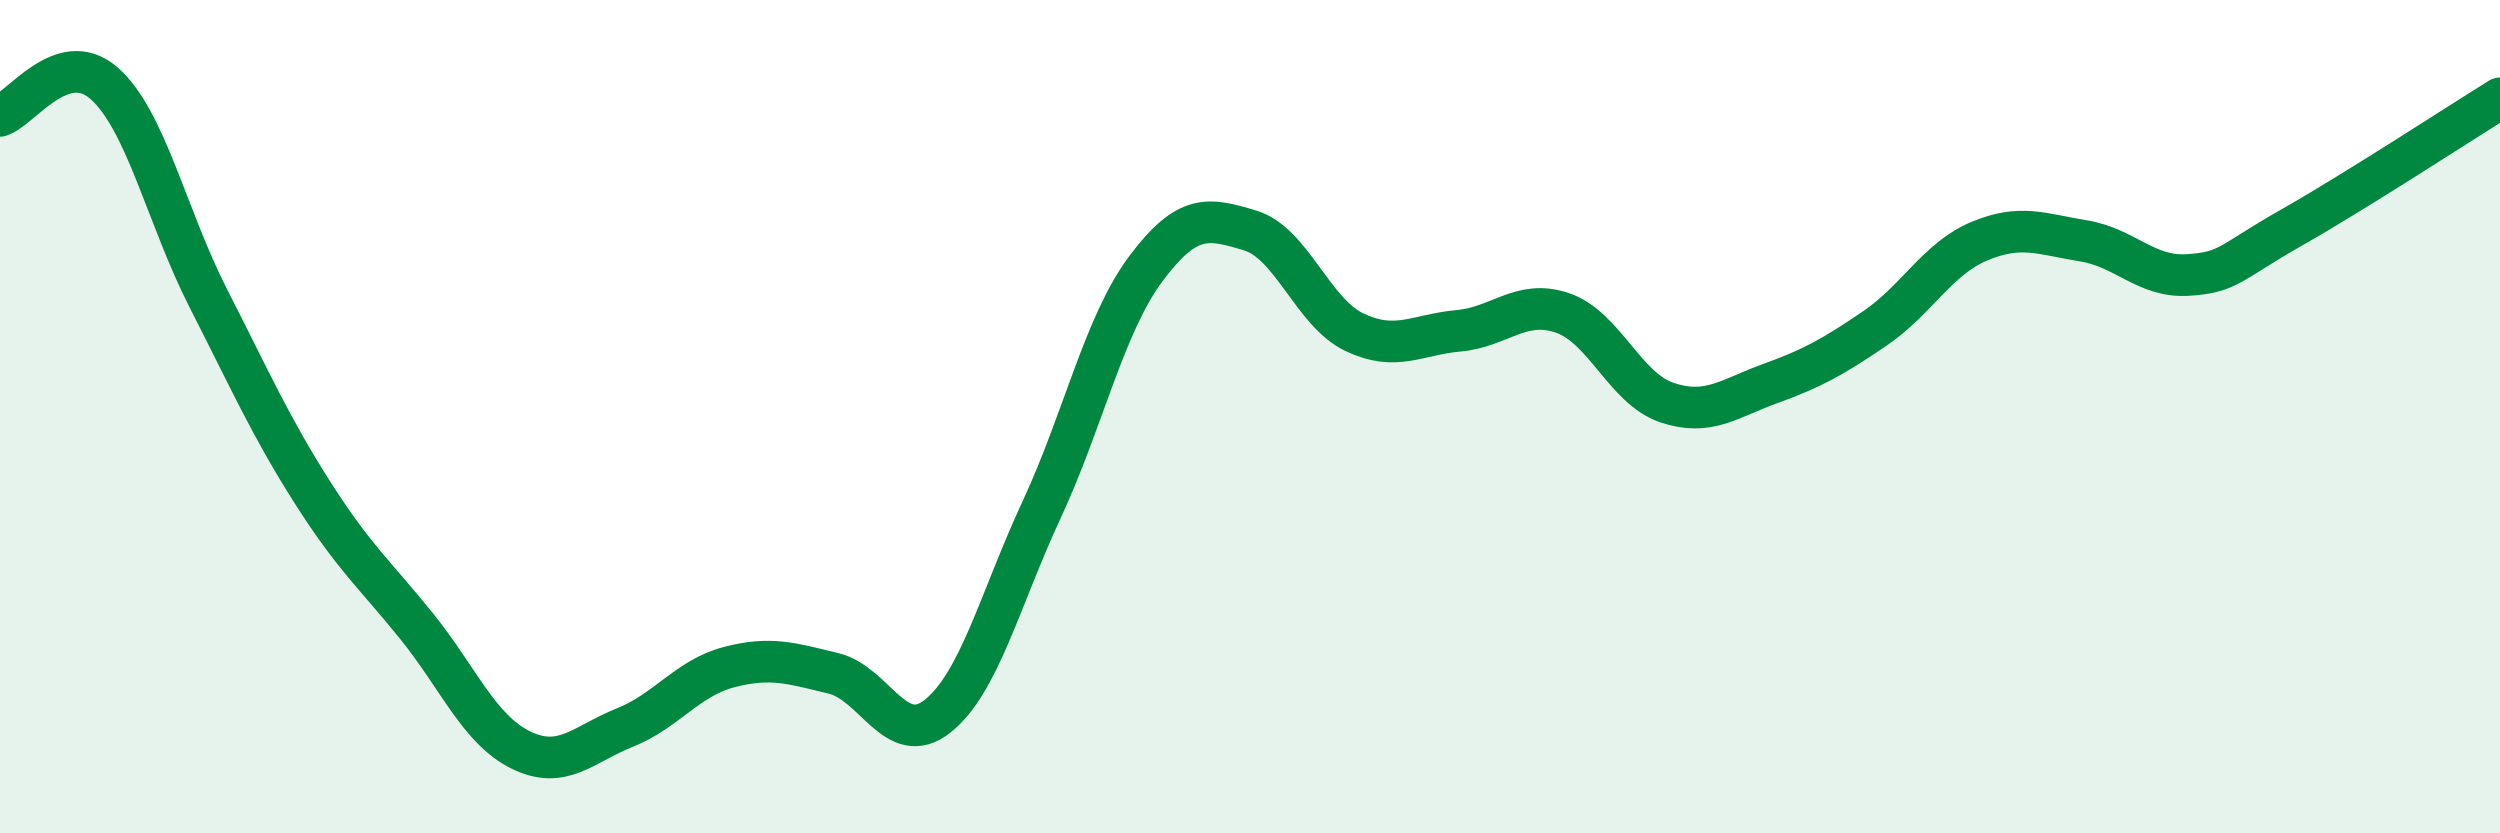
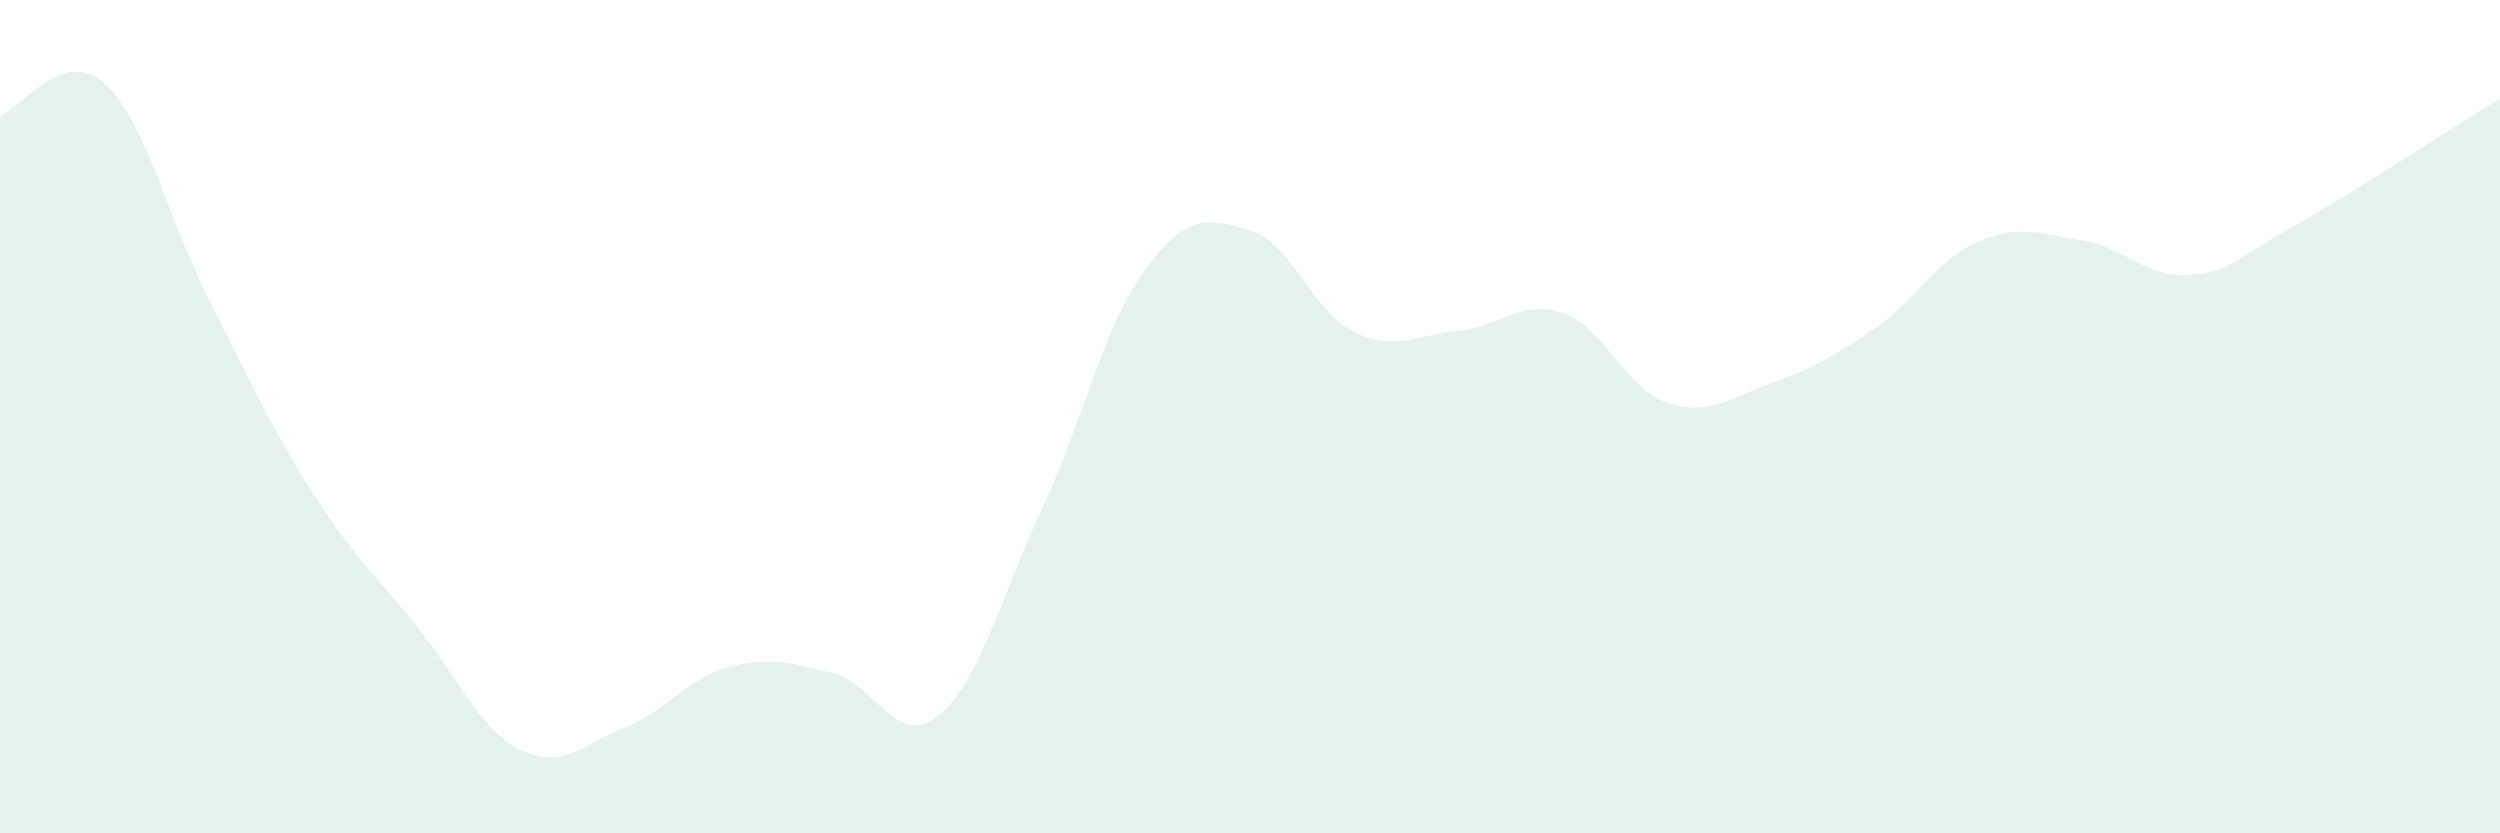
<svg xmlns="http://www.w3.org/2000/svg" width="60" height="20" viewBox="0 0 60 20">
  <path d="M 0,2.78 C 0.5,2.62 1.5,1.12 2.5,2 C 3.5,2.88 4,5.2 5,7.16 C 6,9.12 6.5,10.25 7.5,11.82 C 8.5,13.39 9,13.79 10,15.03 C 11,16.27 11.5,17.51 12.5,18 C 13.5,18.49 14,17.86 15,17.46 C 16,17.06 16.5,16.27 17.5,16.01 C 18.5,15.75 19,15.92 20,16.16 C 21,16.4 21.5,17.98 22.5,17.19 C 23.5,16.4 24,14.38 25,12.23 C 26,10.08 26.5,7.79 27.5,6.45 C 28.5,5.11 29,5.23 30,5.53 C 31,5.83 31.5,7.49 32.5,7.97 C 33.5,8.45 34,8.03 35,7.94 C 36,7.85 36.5,7.17 37.5,7.51 C 38.5,7.85 39,9.32 40,9.66 C 41,10 41.5,9.56 42.5,9.2 C 43.5,8.84 44,8.56 45,7.88 C 46,7.2 46.5,6.21 47.5,5.79 C 48.5,5.37 49,5.62 50,5.78 C 51,5.94 51.5,6.66 52.5,6.6 C 53.5,6.54 53.5,6.31 55,5.46 C 56.5,4.61 59,2.98 60,2.36L60 20L0 20Z" fill="#008740" opacity="0.1" stroke-linecap="round" stroke-linejoin="round" />
-   <path d="M 0,2.78 C 0.5,2.62 1.5,1.12 2.5,2 C 3.5,2.88 4,5.2 5,7.16 C 6,9.12 6.5,10.25 7.5,11.82 C 8.5,13.39 9,13.79 10,15.03 C 11,16.27 11.5,17.51 12.5,18 C 13.5,18.49 14,17.86 15,17.46 C 16,17.06 16.5,16.27 17.5,16.01 C 18.5,15.75 19,15.92 20,16.16 C 21,16.4 21.5,17.98 22.5,17.19 C 23.5,16.4 24,14.38 25,12.23 C 26,10.08 26.5,7.79 27.5,6.45 C 28.5,5.11 29,5.23 30,5.53 C 31,5.83 31.5,7.49 32.5,7.97 C 33.5,8.45 34,8.03 35,7.94 C 36,7.85 36.5,7.17 37.5,7.51 C 38.5,7.85 39,9.32 40,9.66 C 41,10 41.5,9.56 42.5,9.2 C 43.5,8.84 44,8.56 45,7.88 C 46,7.2 46.5,6.21 47.5,5.79 C 48.5,5.37 49,5.62 50,5.78 C 51,5.94 51.5,6.66 52.5,6.6 C 53.5,6.54 53.5,6.31 55,5.46 C 56.5,4.61 59,2.98 60,2.36" stroke="#008740" stroke-width="1" fill="none" stroke-linecap="round" stroke-linejoin="round" />
</svg>